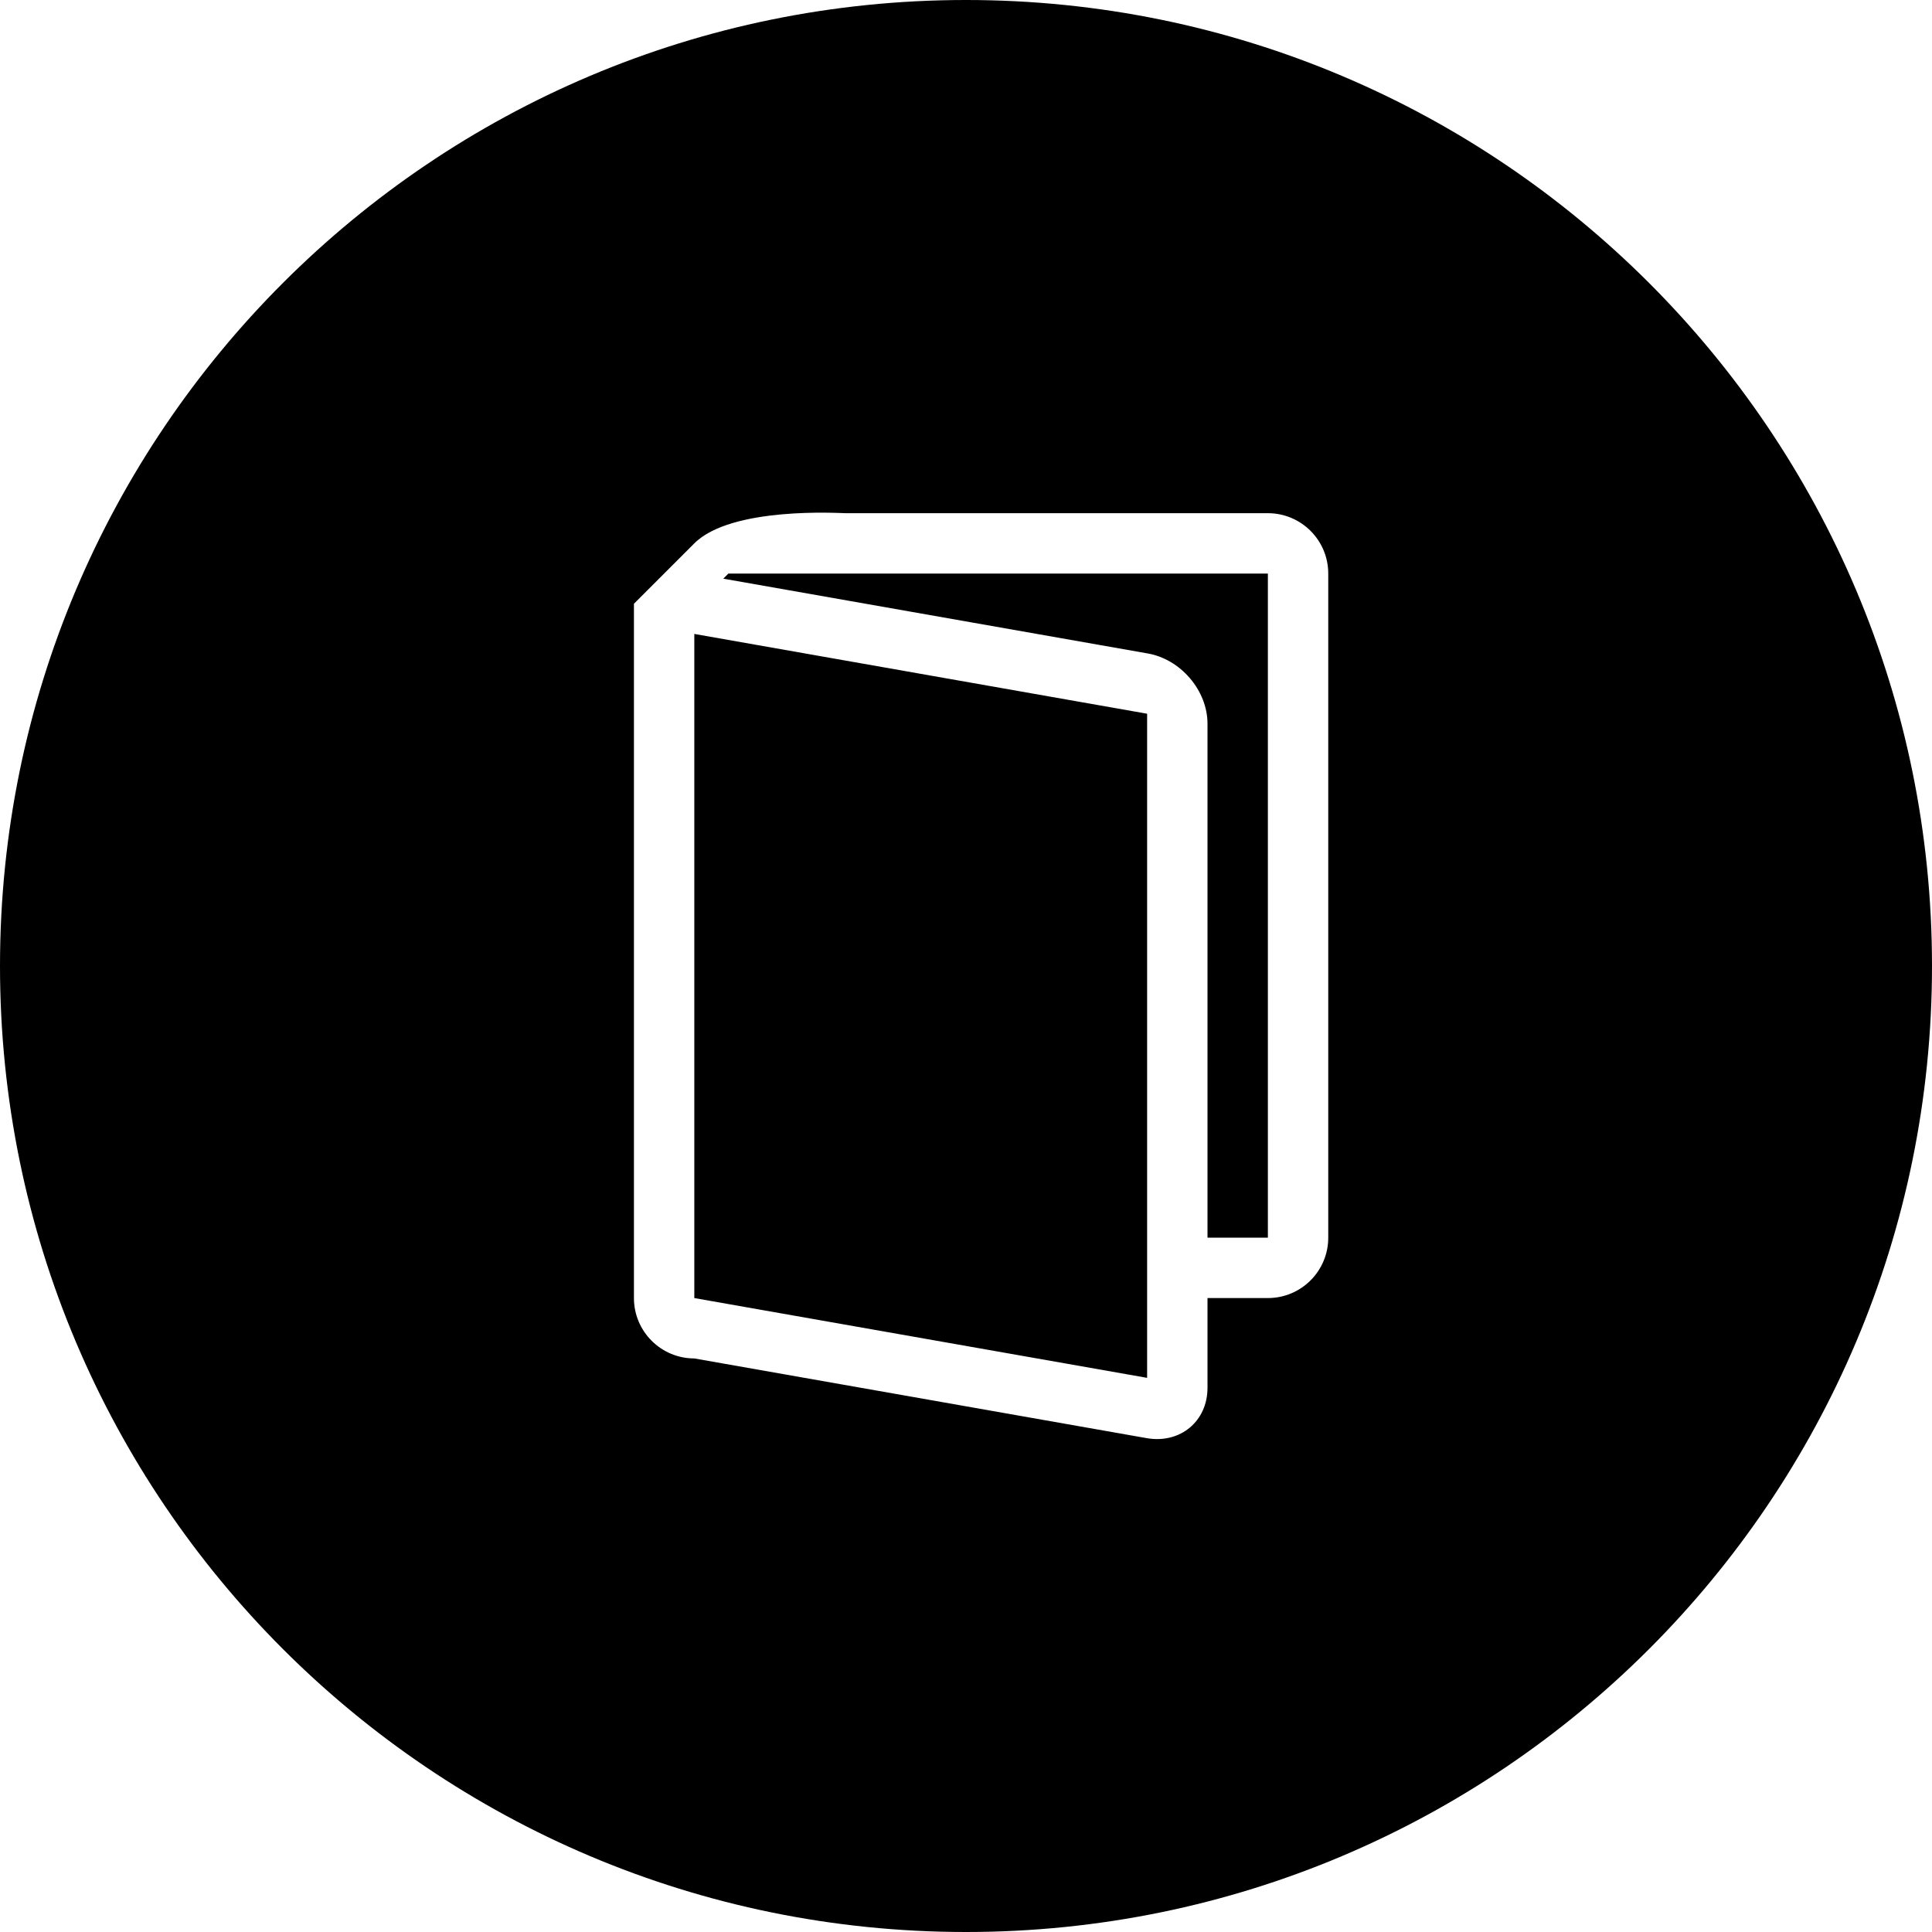
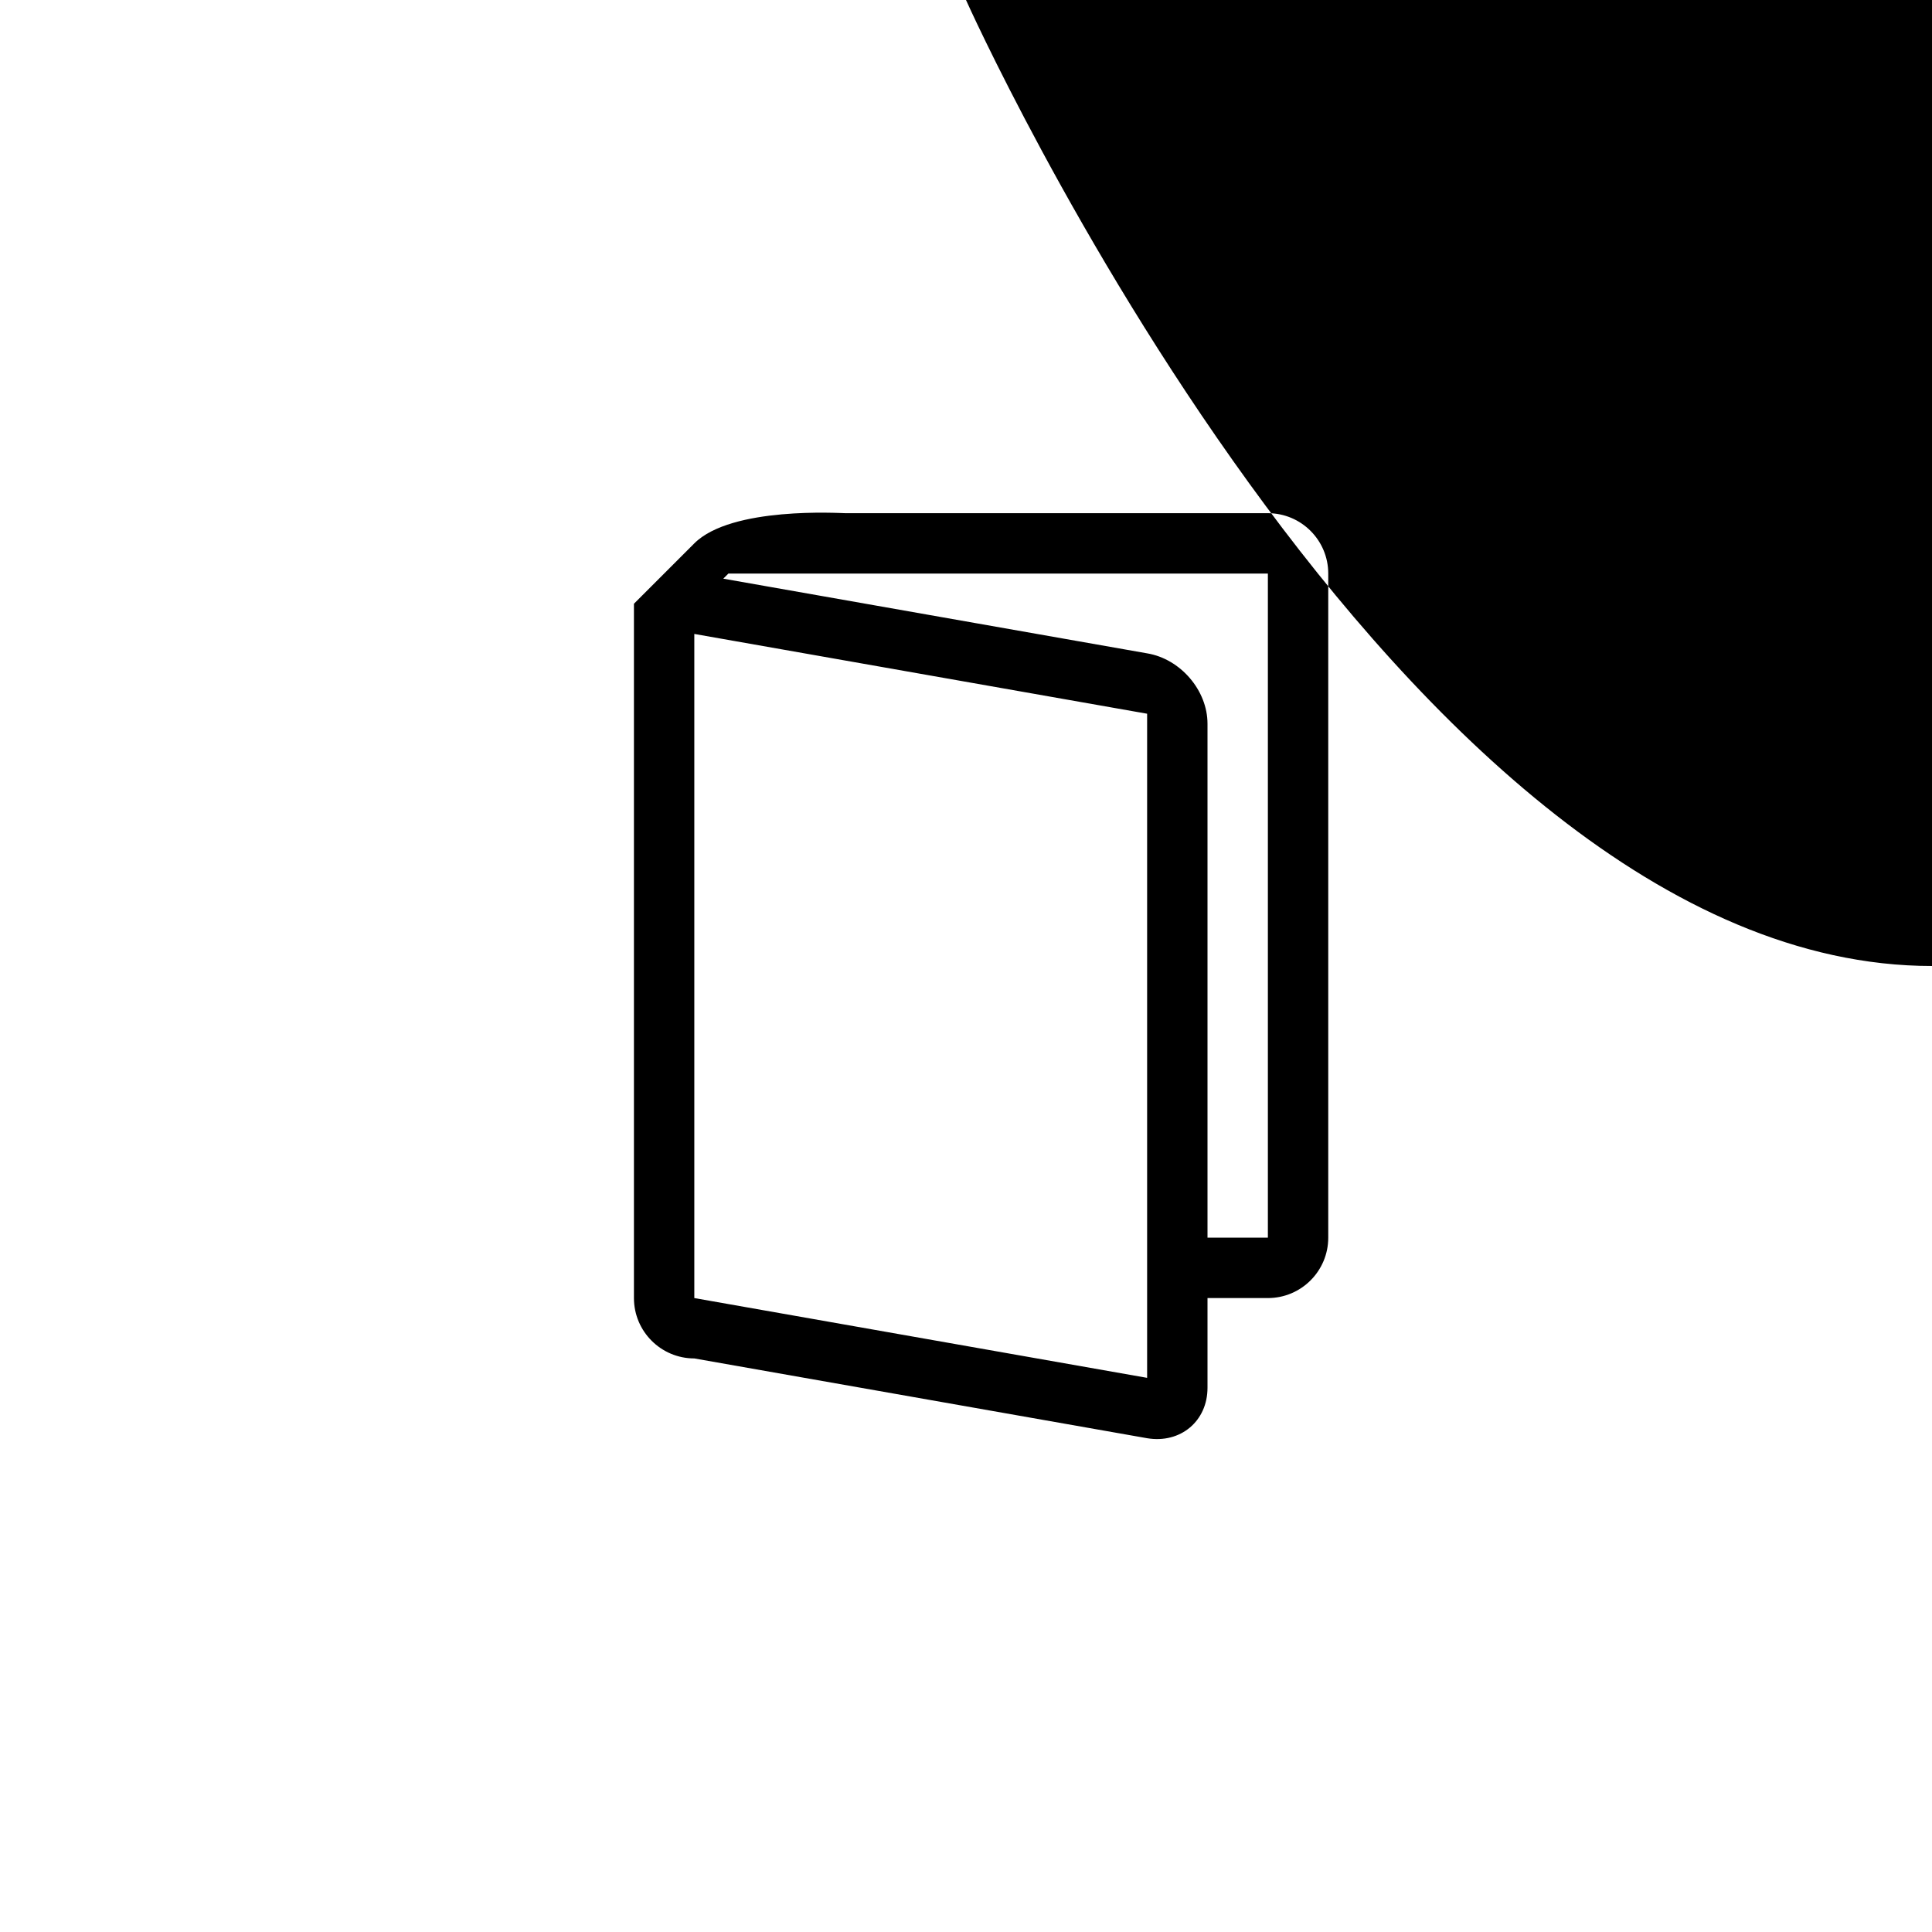
<svg xmlns="http://www.w3.org/2000/svg" version="1.1" id="Capa_1" x="0px" y="0px" width="64px" height="64px" viewBox="0 0 64 64" style="enable-background:new 0 0 64 64;" xml:space="preserve">
  <g>
    <g>
      <g id="circle_46_">
        <g>
-           <path d="M23,43l15,2.643v-22L23,21V43z M32,0C14.327,0,0,14.327,0,32s14.327,32,32,32s32-14.327,32-32S49.673,0,32,0z M44,41      c0,1.104-0.896,2-2,2h-2v2.973c0,1.105-0.896,1.854-2,1.67L23,45c-1.104,0-2-0.896-2-2c0,0,0-21.568,0-23l2-2      c1.231-1.231,4.83-1,5-1h14c1.104,0,2,0.896,2,2V41z M23.96,19.169L38,21.643c1.104,0.183,2,1.226,2,2.33V41h2V19H24.129      L23.96,19.169z" />
+           <path d="M23,43l15,2.643v-22L23,21V43z M32,0s14.327,32,32,32s32-14.327,32-32S49.673,0,32,0z M44,41      c0,1.104-0.896,2-2,2h-2v2.973c0,1.105-0.896,1.854-2,1.67L23,45c-1.104,0-2-0.896-2-2c0,0,0-21.568,0-23l2-2      c1.231-1.231,4.83-1,5-1h14c1.104,0,2,0.896,2,2V41z M23.96,19.169L38,21.643c1.104,0.183,2,1.226,2,2.33V41h2V19H24.129      L23.96,19.169z" />
        </g>
      </g>
    </g>
  </g>
  <g>
</g>
  <g>
</g>
  <g>
</g>
  <g>
</g>
  <g>
</g>
  <g>
</g>
  <g>
</g>
  <g>
</g>
  <g>
</g>
  <g>
</g>
  <g>
</g>
  <g>
</g>
  <g>
</g>
  <g>
</g>
  <g>
</g>
</svg>